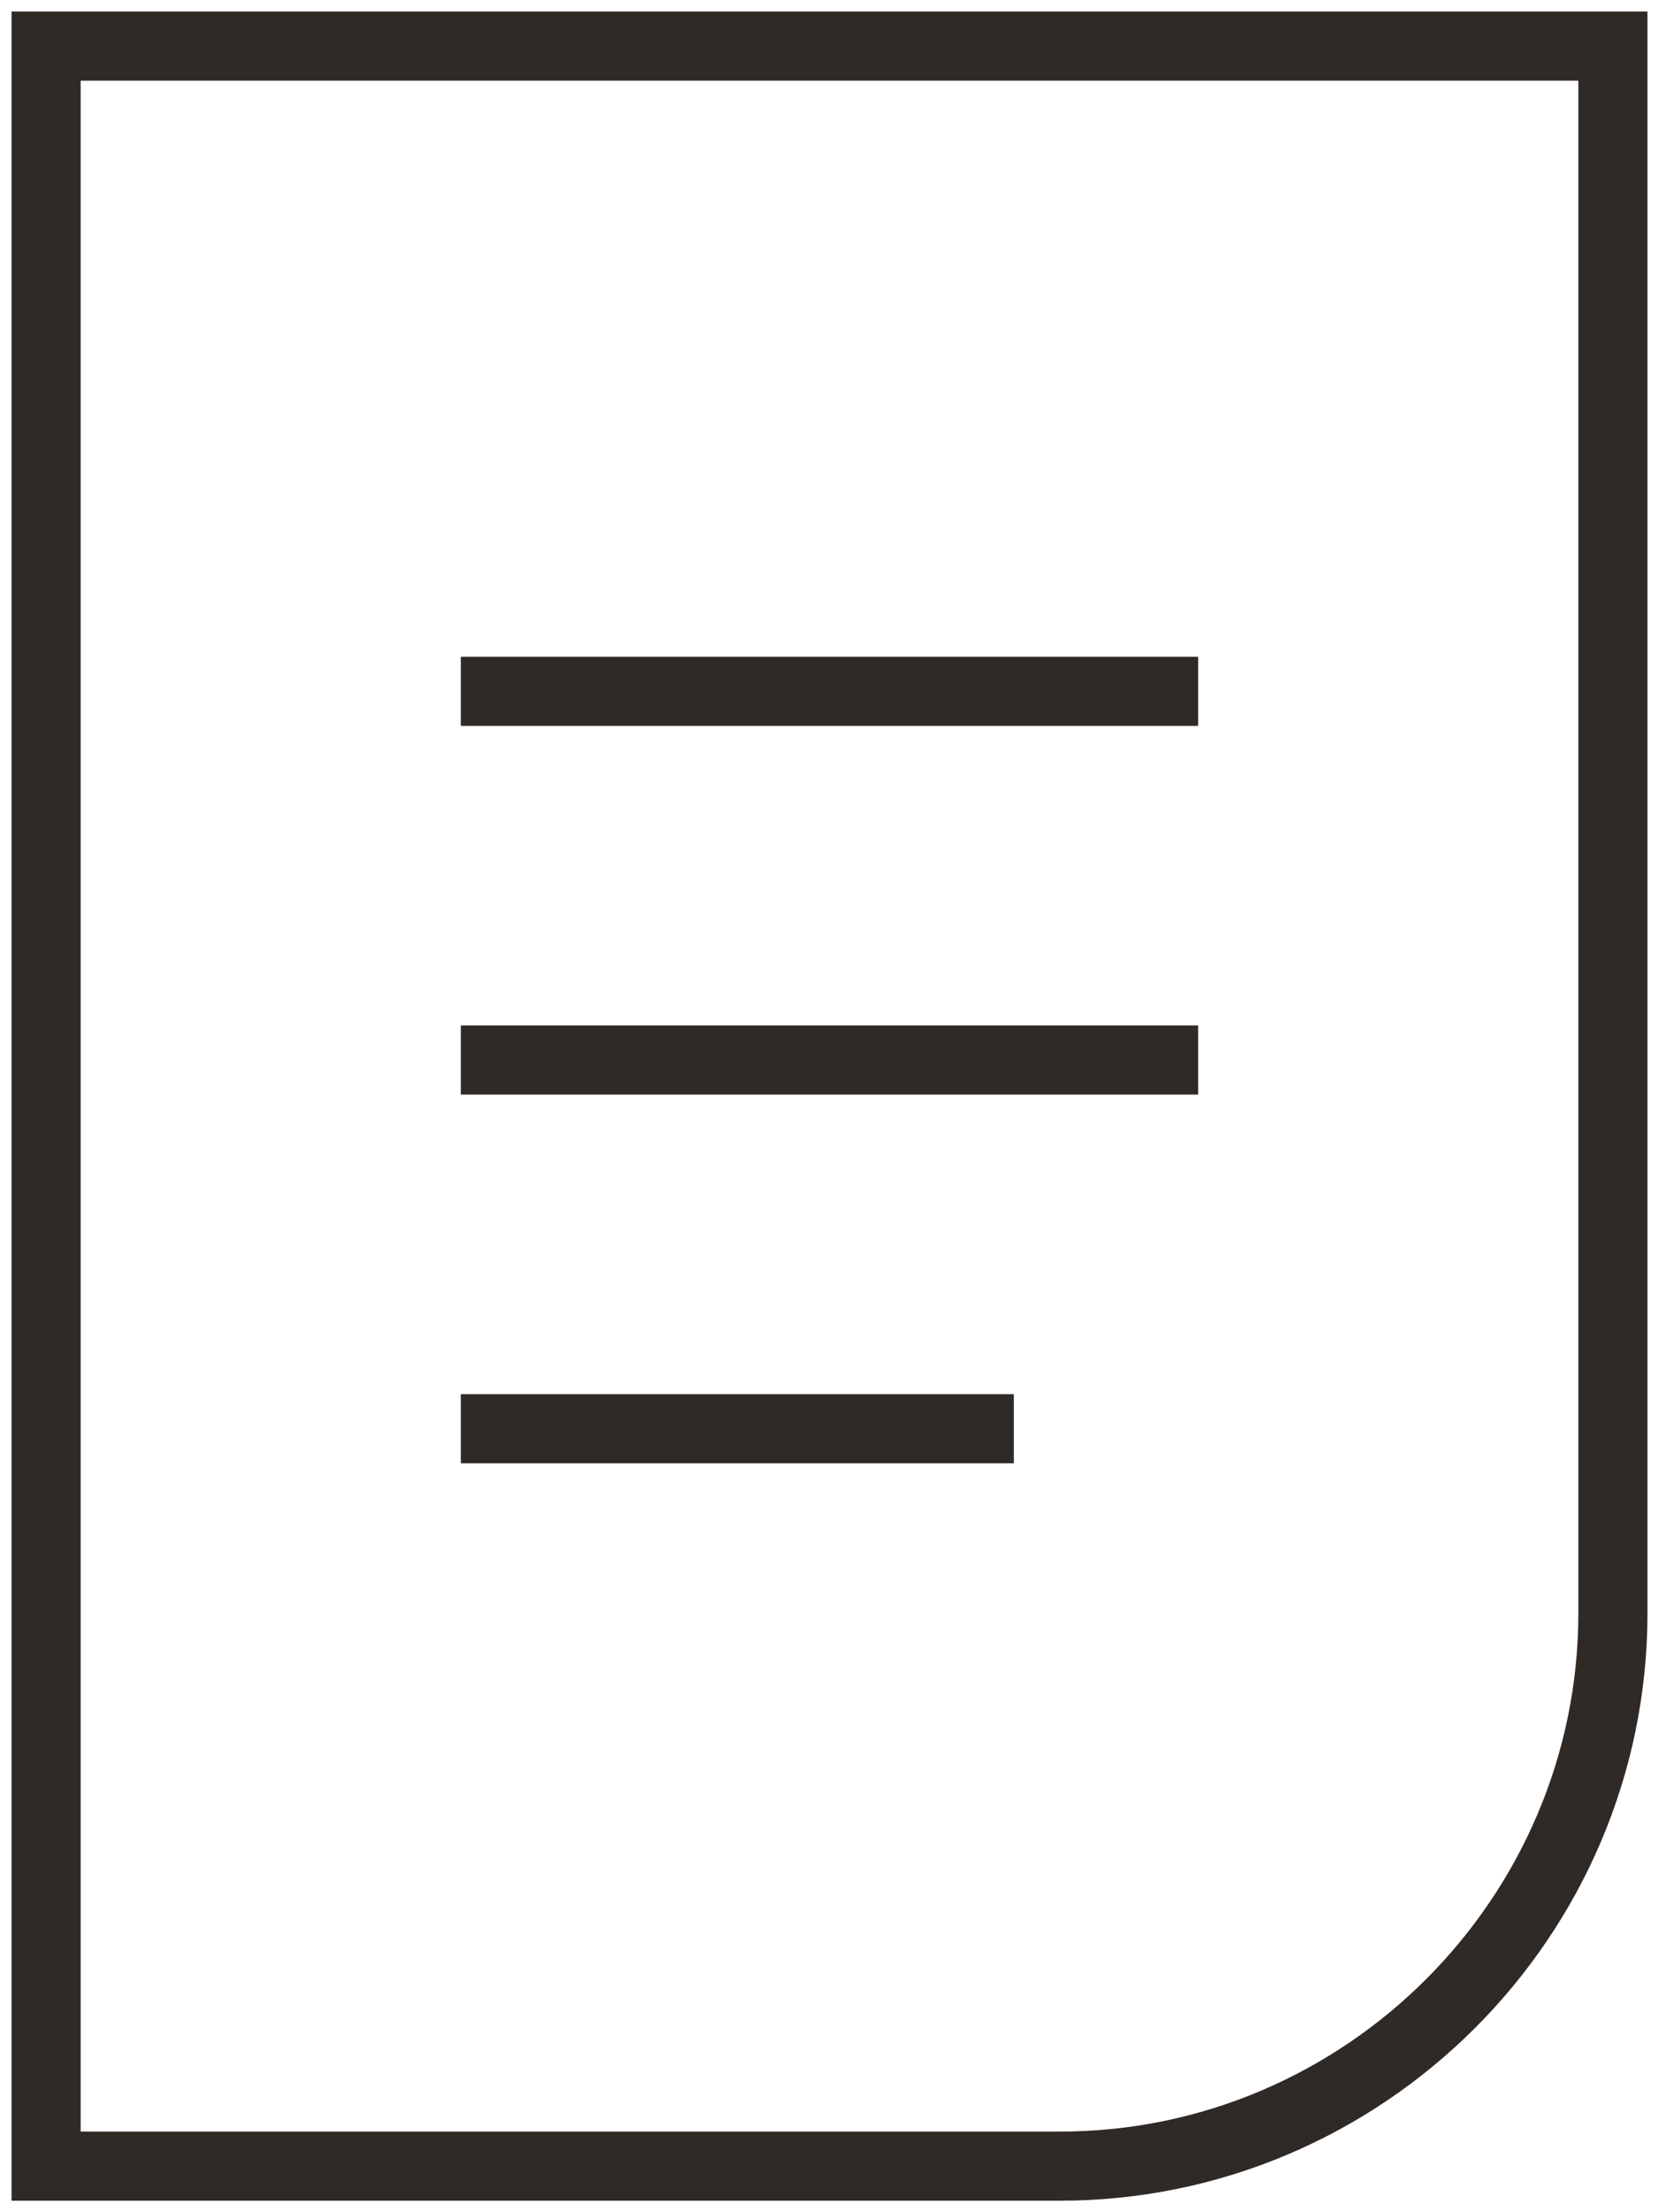
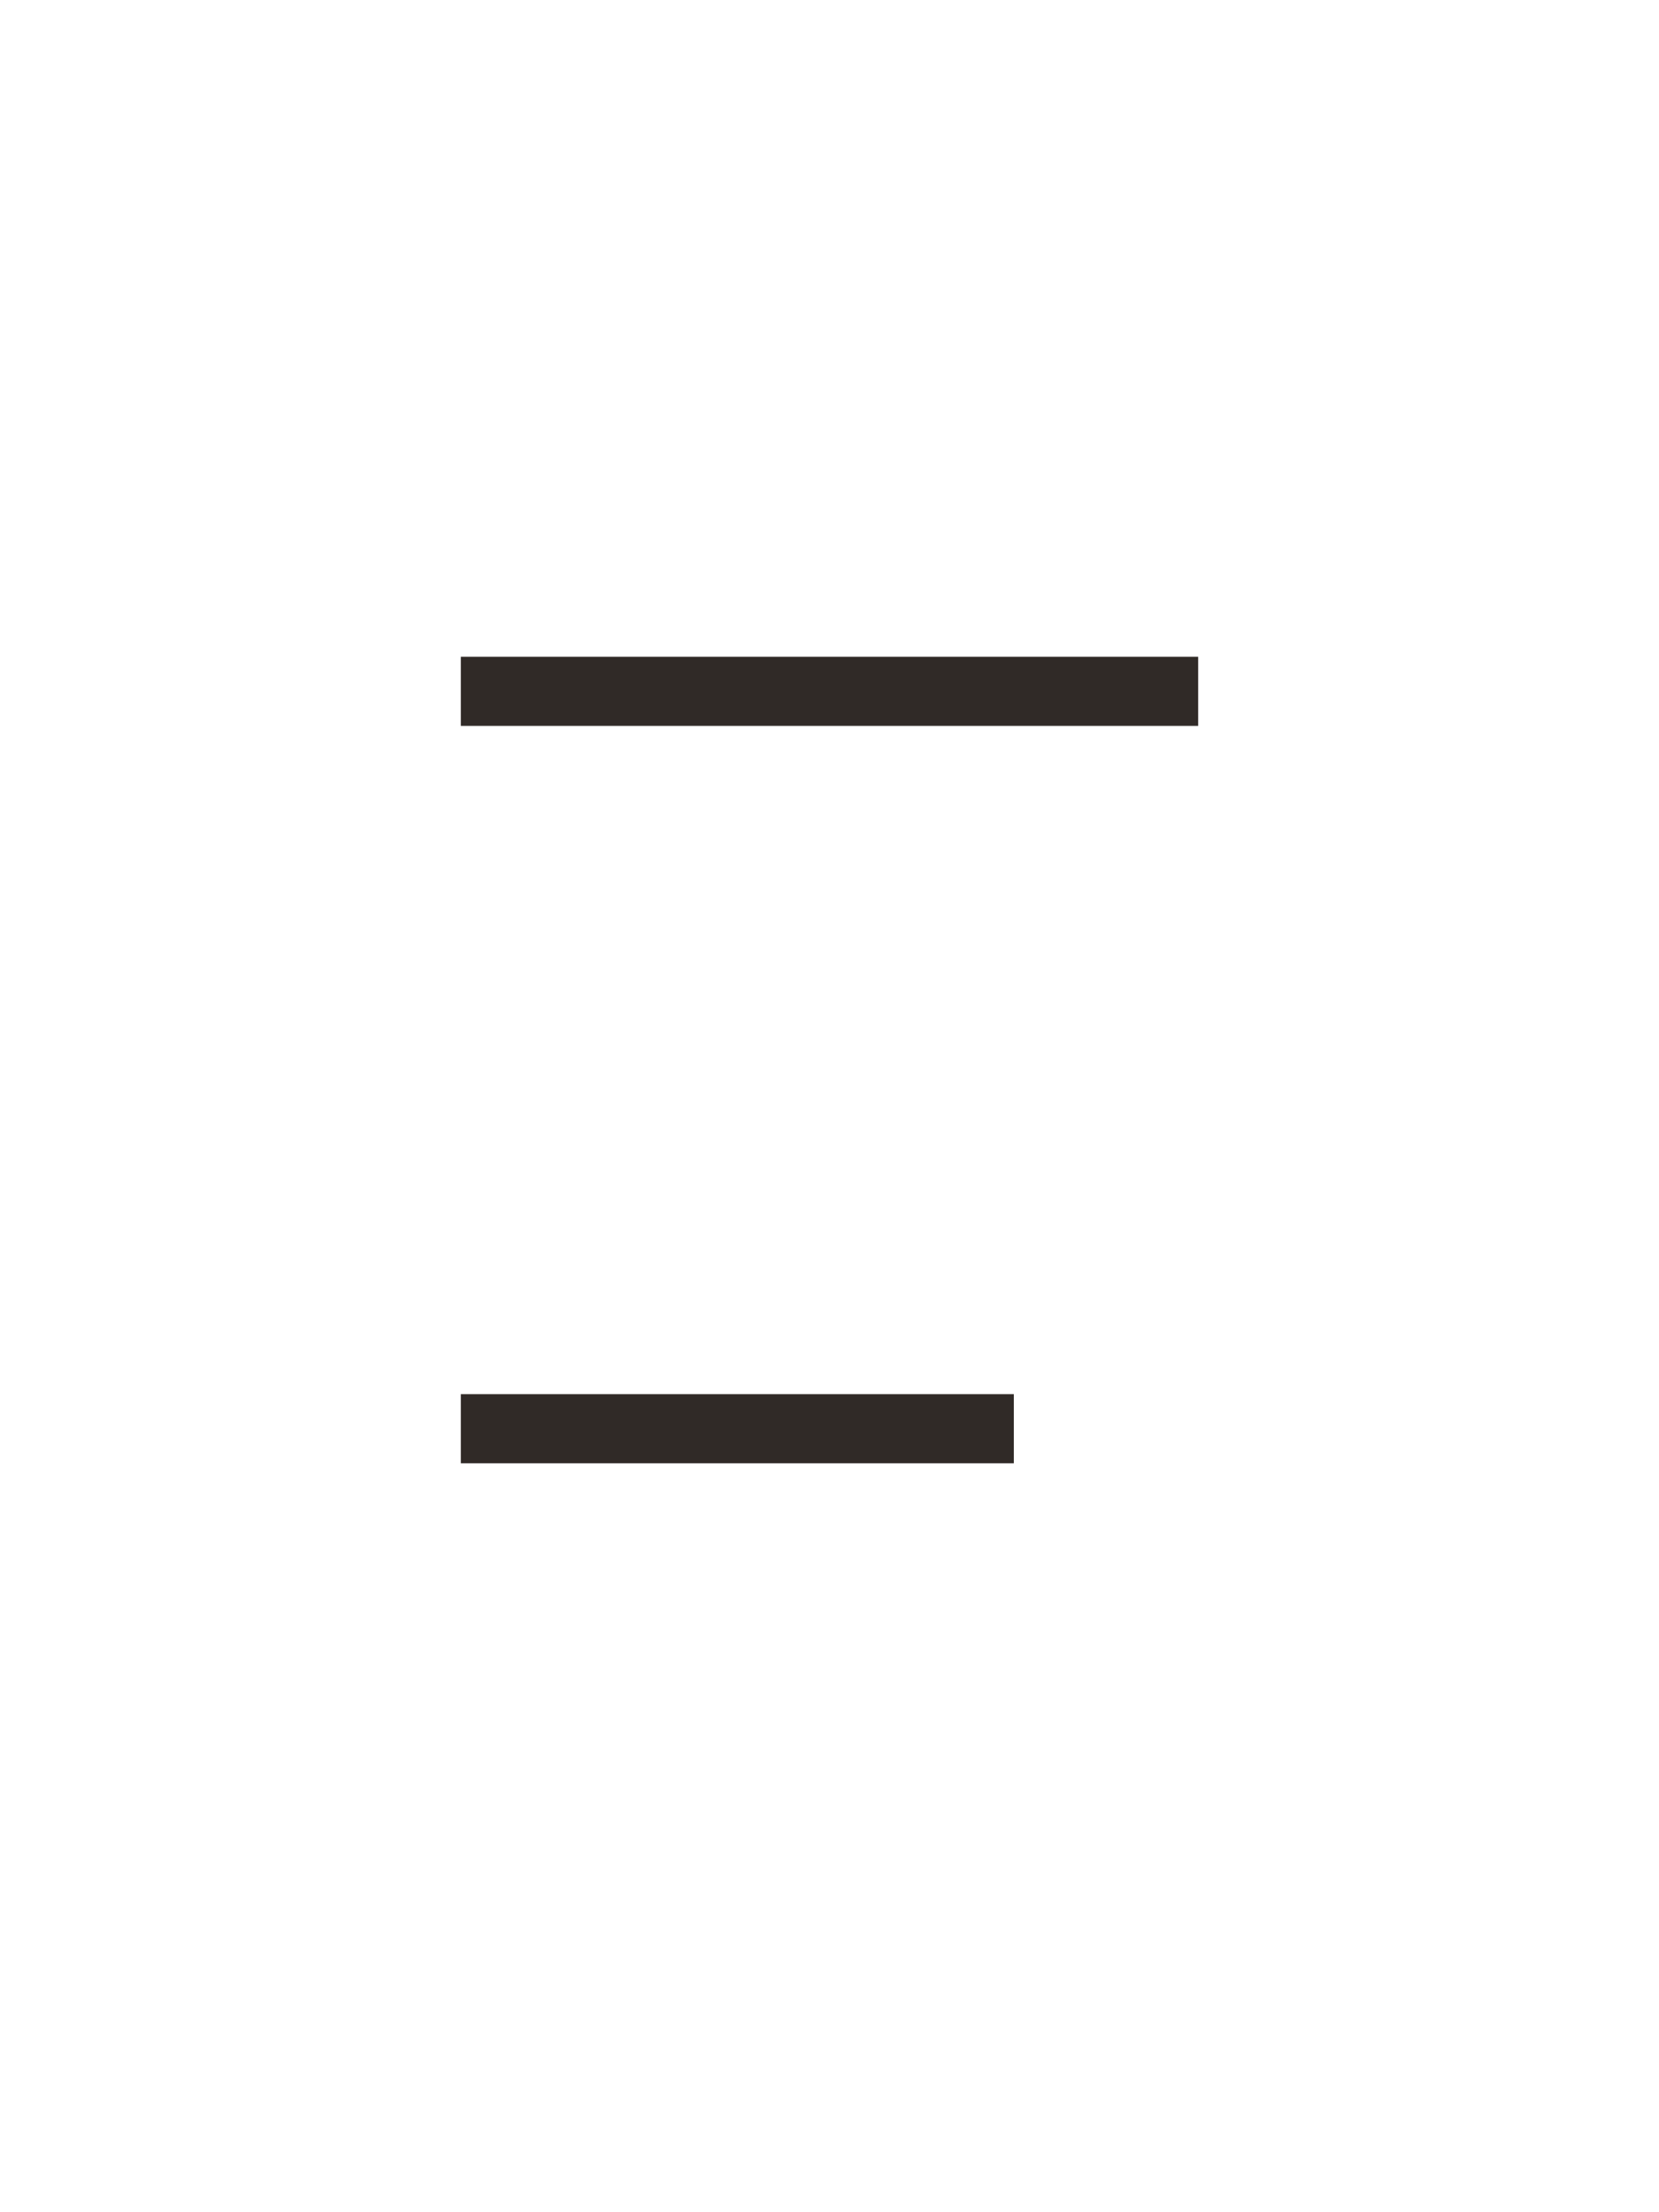
<svg xmlns="http://www.w3.org/2000/svg" width="36" height="48" viewBox="0 0 36 48" fill="none">
-   <path d="M1 1H35V35C35 41.6 29.6 47 23 47H1V1Z" stroke="#302A27" stroke-width="1.5" stroke-miterlimit="10" />
  <path d="M10 15H26" stroke="#302A27" stroke-width="1.5" stroke-miterlimit="10" />
-   <path d="M10 23H26" stroke="#302A27" stroke-width="1.5" stroke-miterlimit="10" />
  <path d="M10 31H22" stroke="#302A27" stroke-width="1.5" stroke-miterlimit="10" />
</svg>